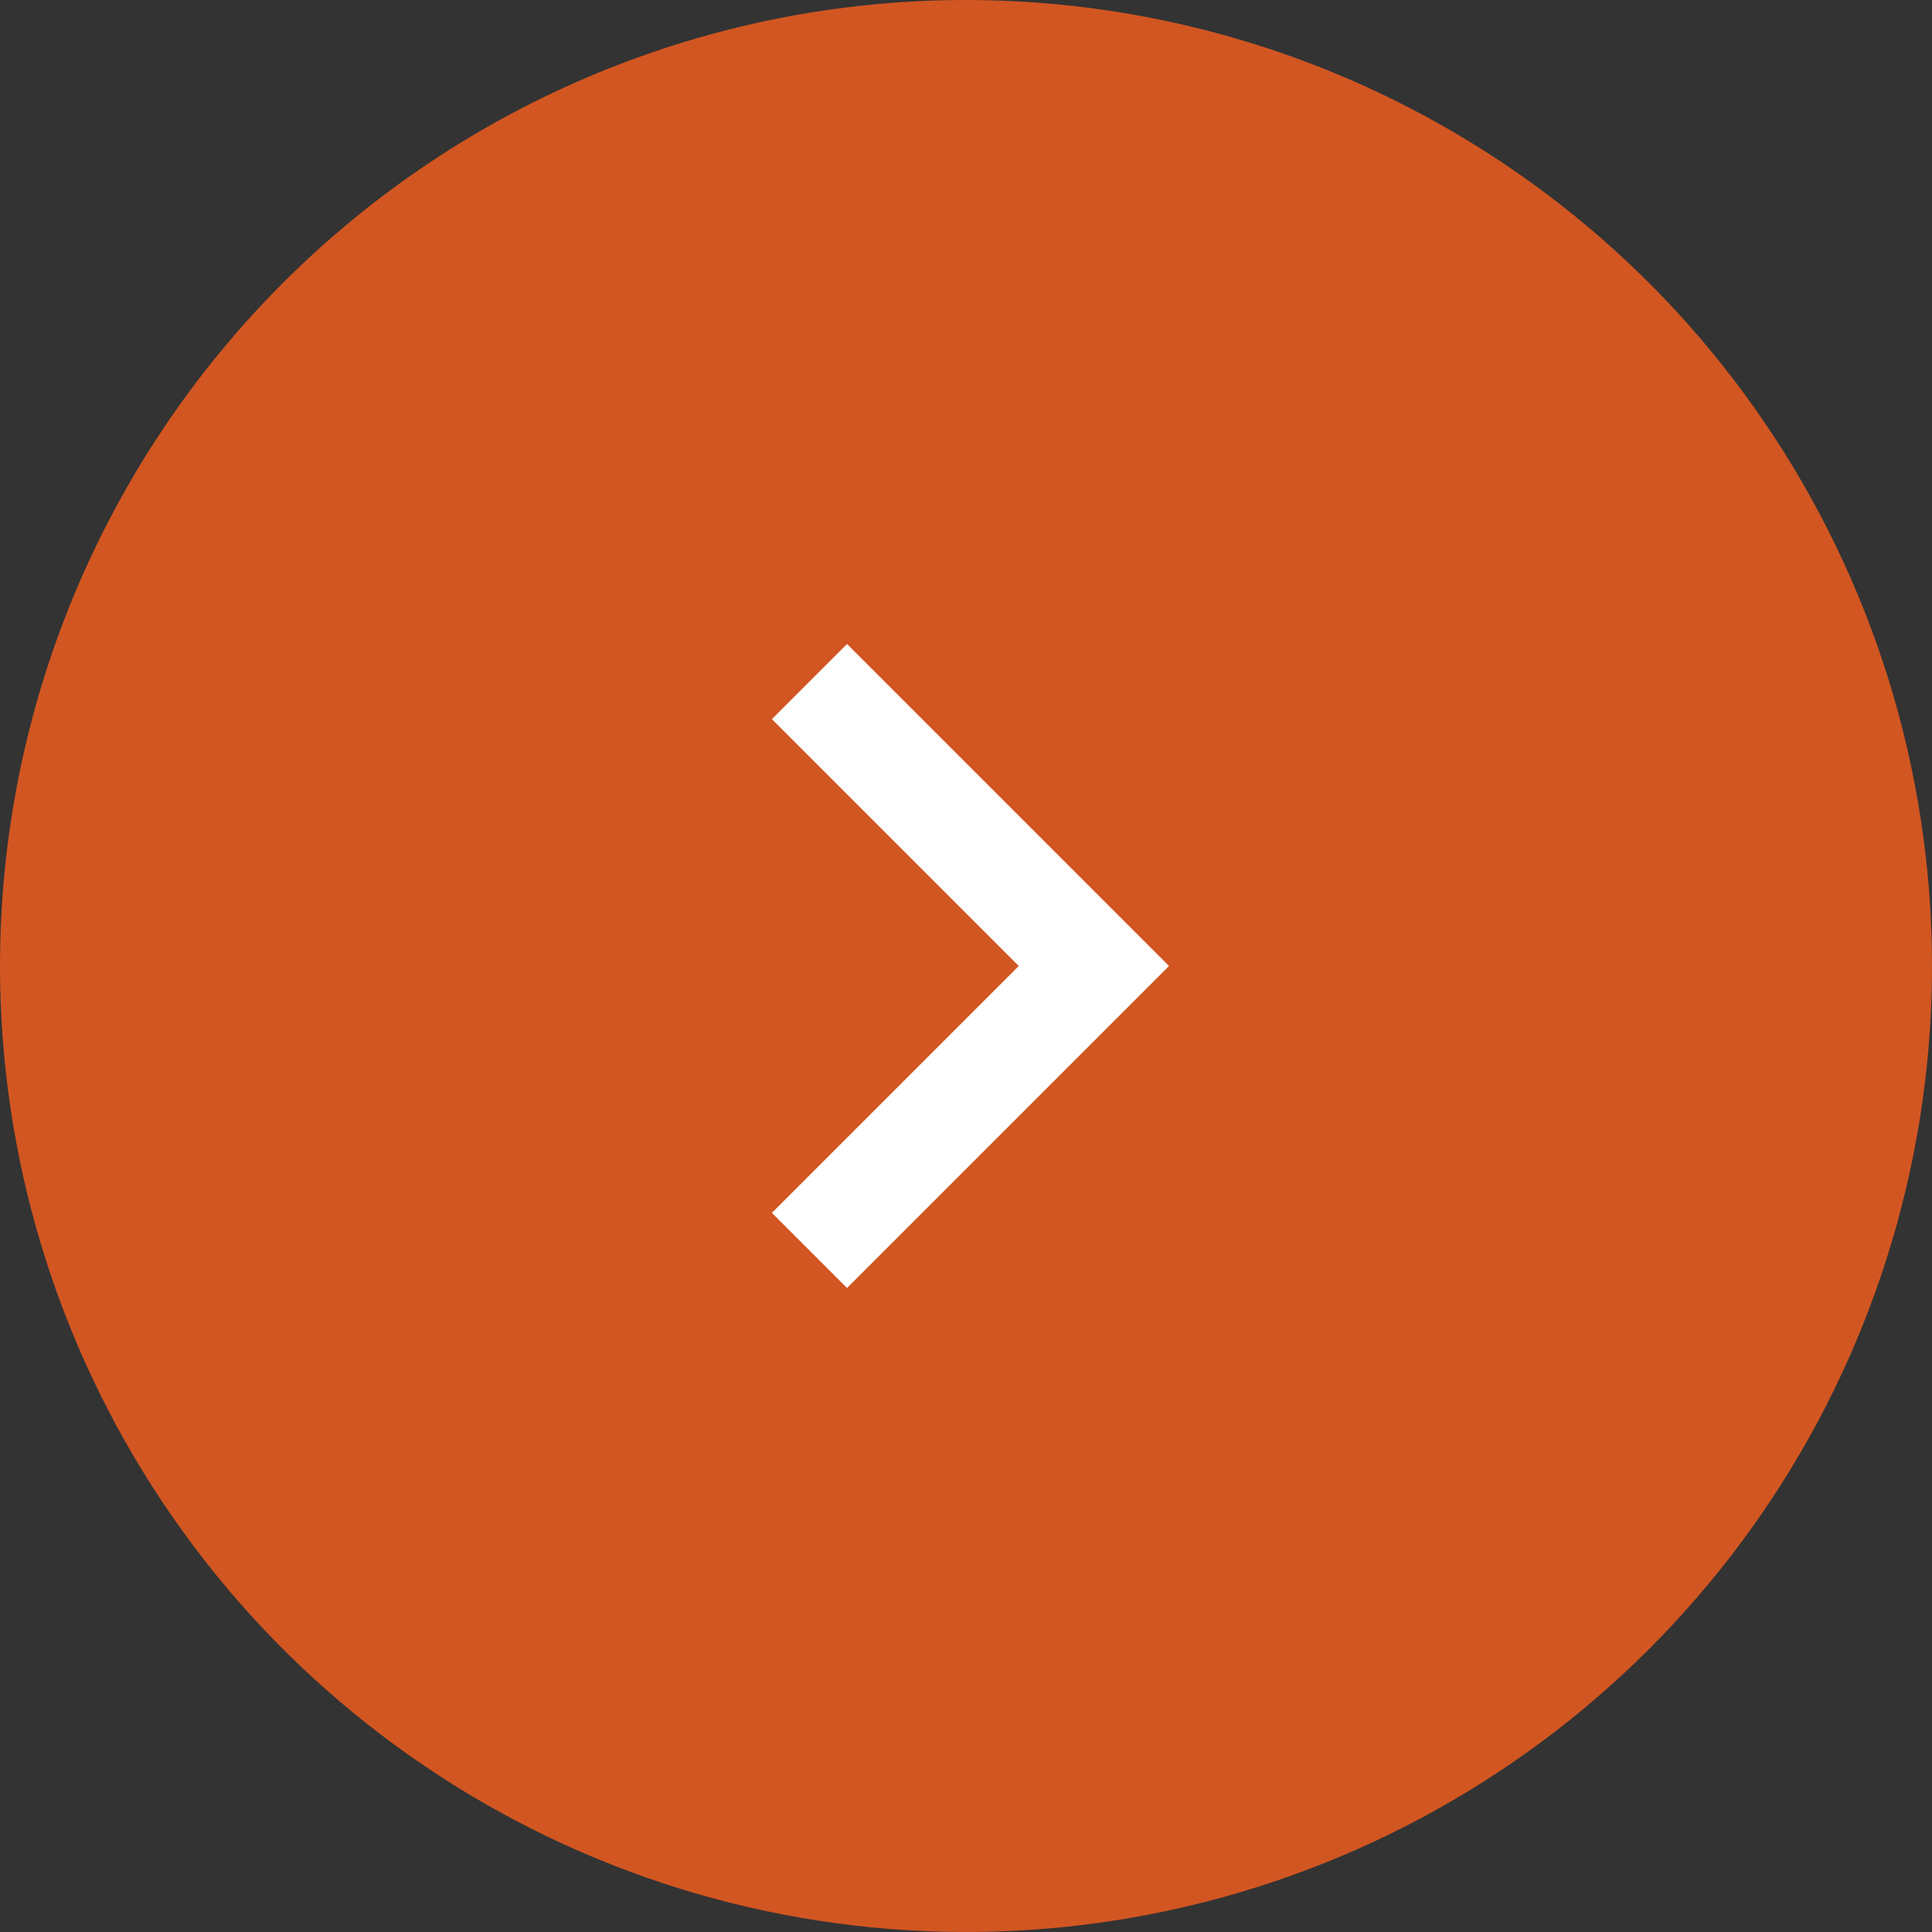
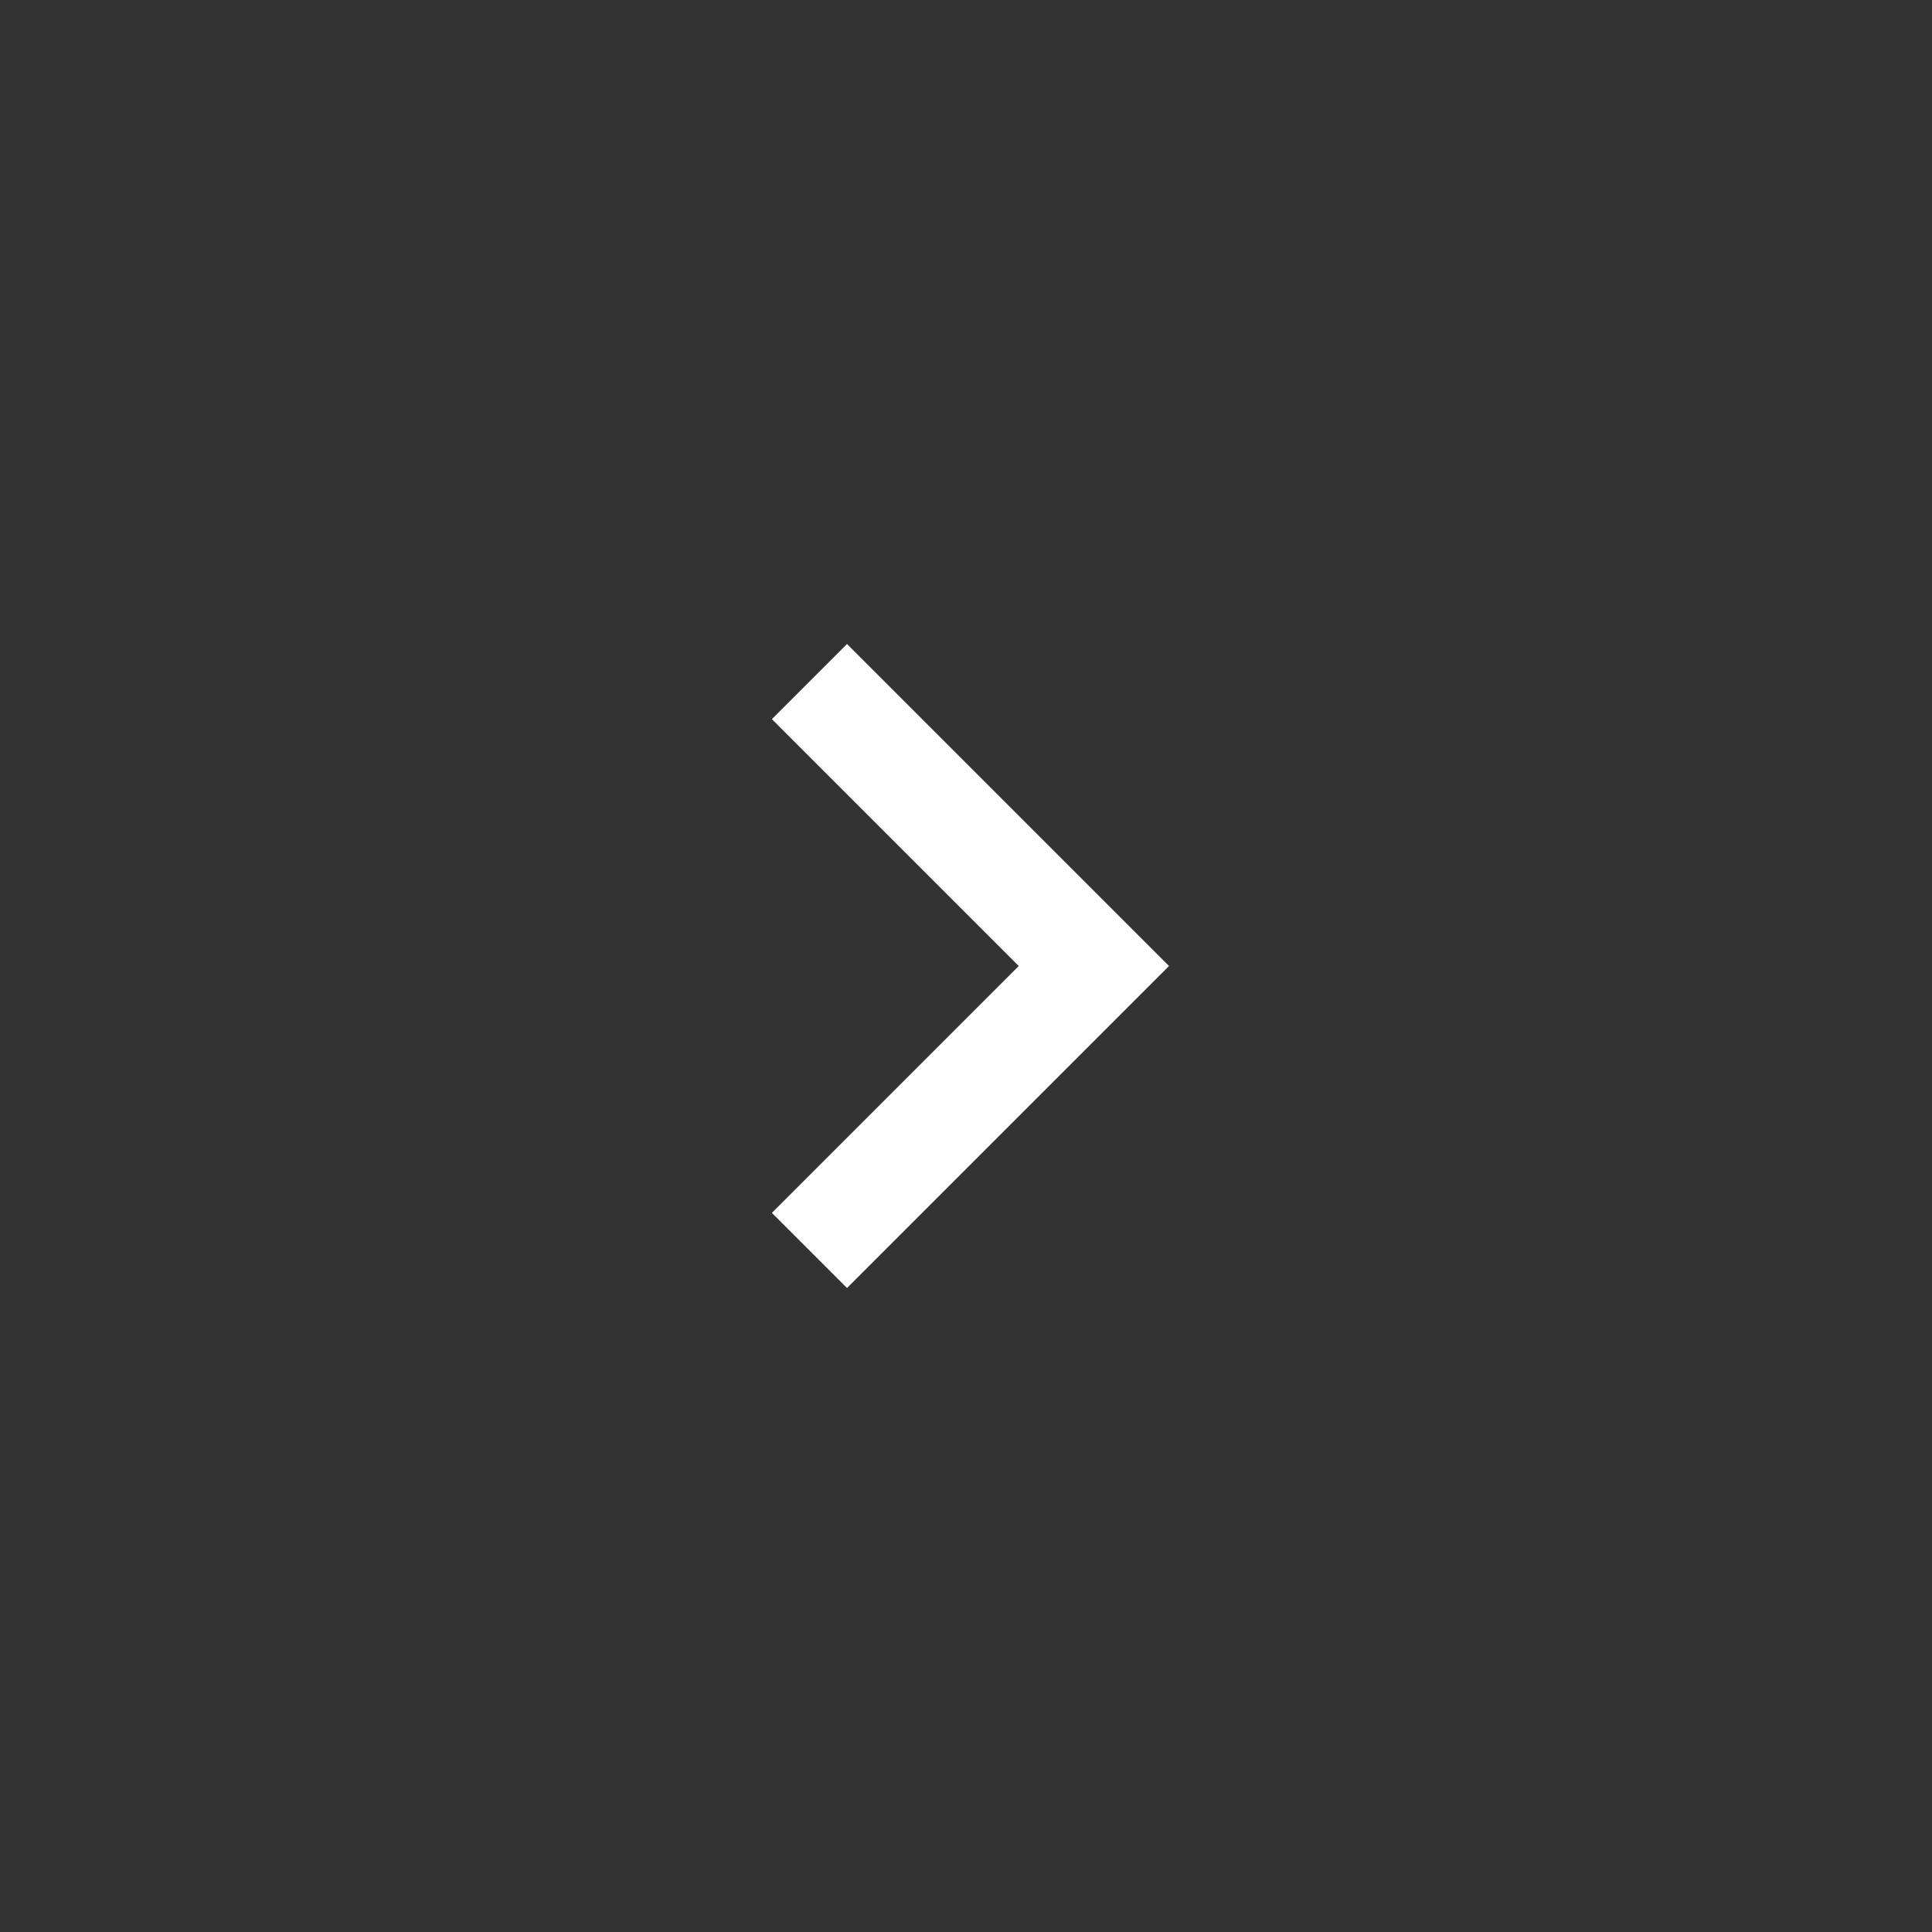
<svg xmlns="http://www.w3.org/2000/svg" width="36" height="36" viewBox="0 0 36 36" fill="none">
  <rect x="0" y="0" width="36" height="36" fill="#333333" stroke="none" />
-   <path d="M18 0C21.56 0 25.04 1.056 28 3.034C30.96 5.011 33.267 7.823 34.63 11.112C35.992 14.401 36.349 18.02 35.654 21.512C34.96 25.003 33.245 28.211 30.728 30.728C28.211 33.245 25.003 34.96 21.512 35.654C18.02 36.349 14.401 35.992 11.112 34.63C7.823 33.267 5.011 30.96 3.034 28C1.056 25.04 0 21.56 0 18C0 13.226 1.896 8.648 5.272 5.272C8.648 1.896 13.226 0 18 0V0Z" fill="#D25621" />
  <path d="M15.783 24L14.383 22.6L18.983 18L14.383 13.4L15.783 12L21.783 18L15.783 24Z" fill="white" />
</svg>